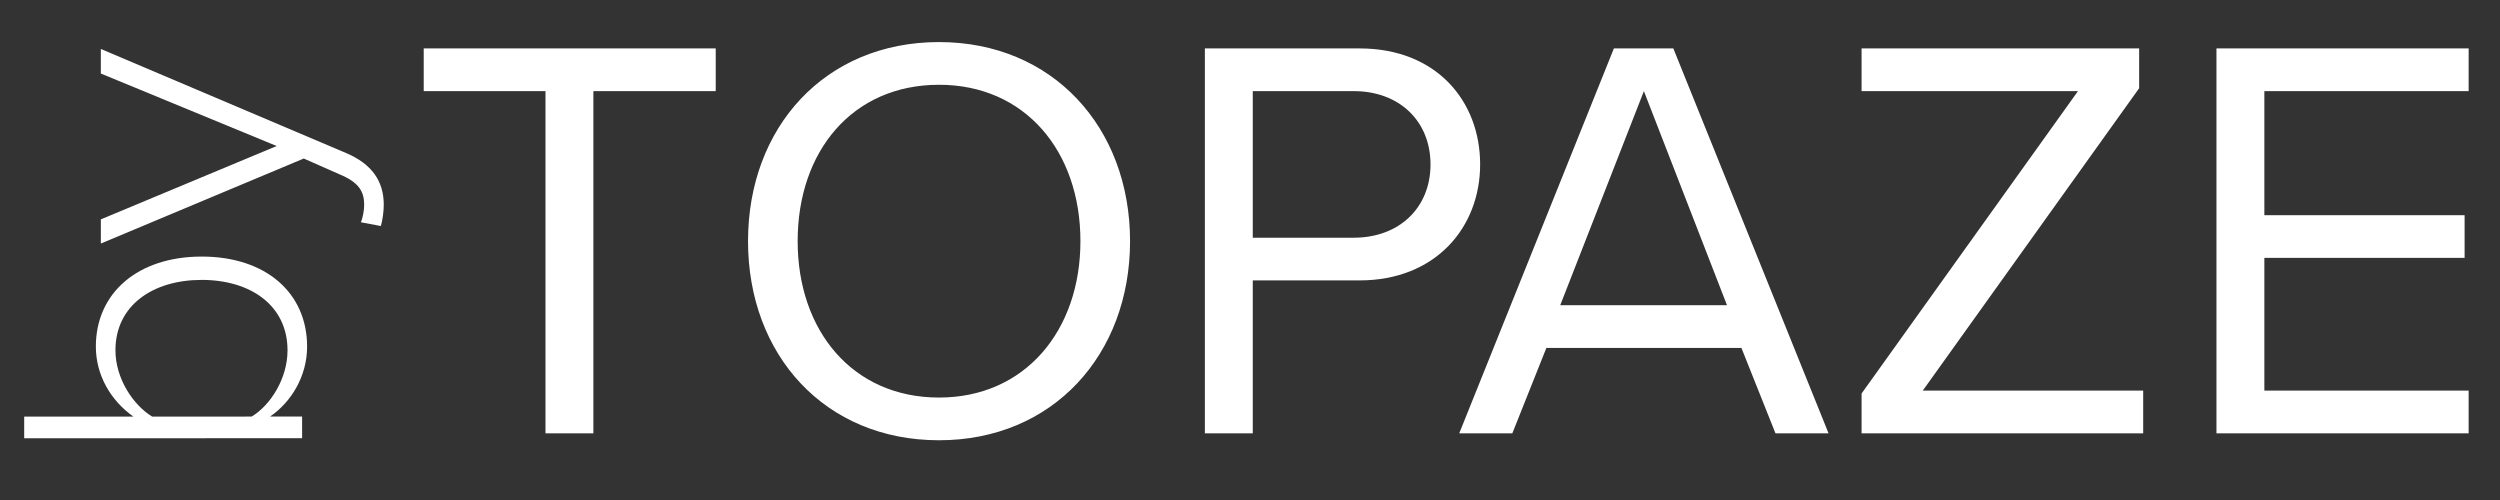
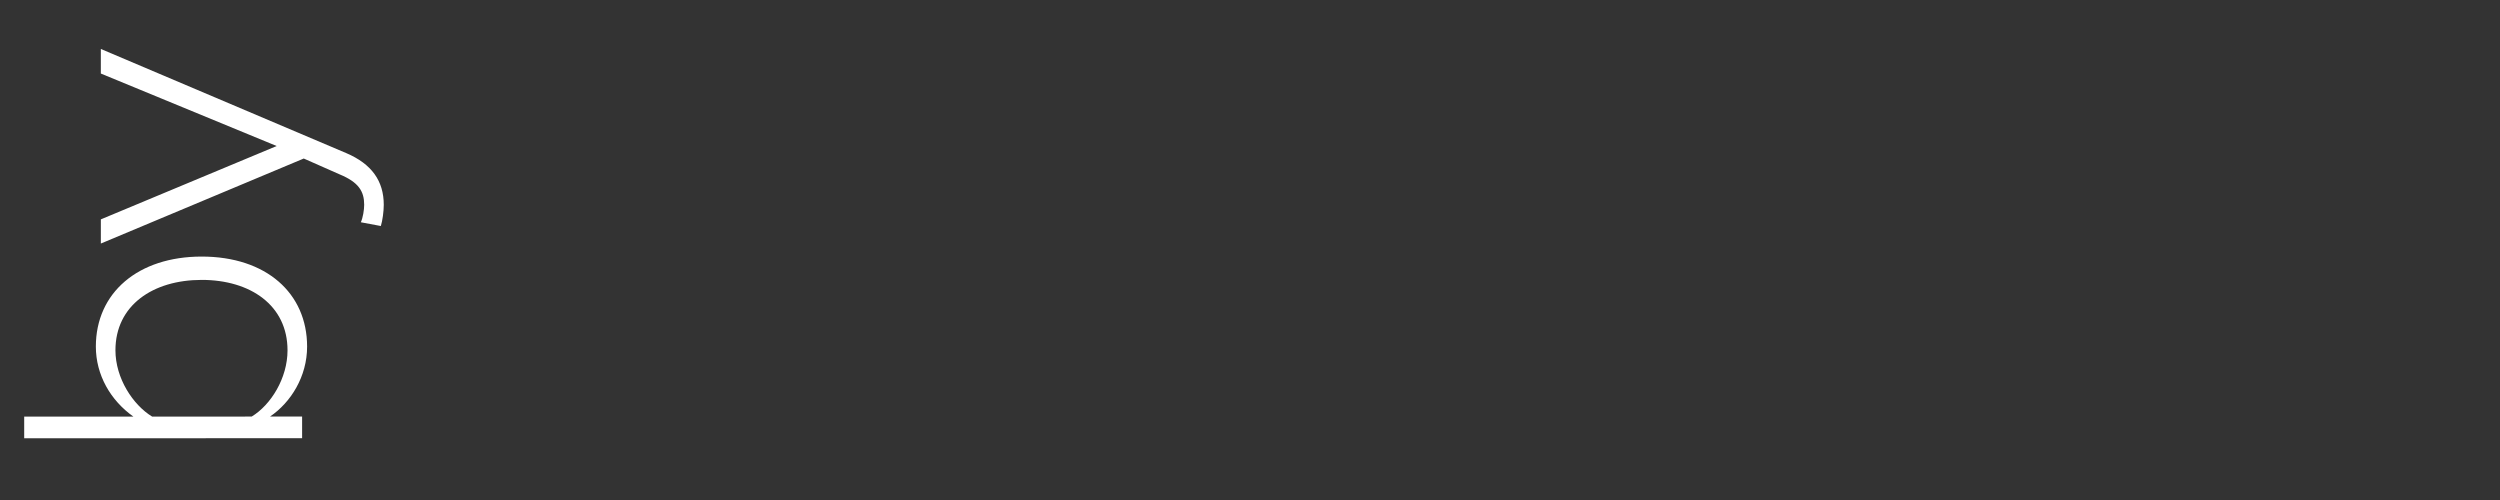
<svg xmlns="http://www.w3.org/2000/svg" fill="none" viewBox="0 0 1200 240" height="240" width="1200">
  <rect x="0" y="0" width="1200" height="240" fill="#333333" stroke="none" />
  <g clip-path="url(#clip0_3_2)">
-     <path fill="white" d="M261.833 208V43.739H203.386V23.241H343.548V43.739H284.824V208H261.833ZM359.052 115.759C359.052 61.19 395.893 20.194 450.739 20.194C505.308 20.194 542.426 61.19 542.426 115.759C542.426 170.328 505.308 211.324 450.739 211.324C395.893 211.324 359.052 170.328 359.052 115.759ZM518.604 115.759C518.604 72.547 492.012 40.692 450.739 40.692C409.189 40.692 382.874 72.547 382.874 115.759C382.874 158.694 409.189 190.826 450.739 190.826C492.012 190.826 518.604 158.694 518.604 115.759ZM578.338 208V23.241H652.574C689.692 23.241 710.467 48.725 710.467 78.918C710.467 109.111 689.138 134.595 652.574 134.595H601.329V208H578.338ZM686.645 78.918C686.645 58.143 671.687 43.739 649.804 43.739H601.329V114.097H649.804C671.687 114.097 686.645 99.693 686.645 78.918ZM852.227 208L835.884 167.004H742.258L725.915 208H700.431L774.667 23.241H803.198L877.711 208H852.227ZM789.071 43.739L748.906 146.506H828.959L789.071 43.739ZM893.556 208V188.887L997.431 43.739H893.556V23.241H1026.79V42.354L922.918 187.502H1028.73V208H893.556ZM1063.9 208V23.241H1184.95V43.739H1086.89V103.294H1183.01V123.792H1086.89V187.502H1184.95V208H1063.9Z" />
    <path fill="white" d="M145.014 210.349L11.614 210.359L11.613 199.959L64.013 199.955C53.013 192.156 46.012 179.956 46.011 166.356C46.009 140.556 66.207 123.155 96.808 123.153C127.808 123.15 147.409 140.749 147.411 166.349C147.412 180.749 139.613 193.149 129.613 199.95L145.013 199.949L145.014 210.349ZM120.813 199.951C130.013 194.35 138.012 181.55 138.011 168.149C138.009 146.55 120.208 134.351 96.808 134.353C73.408 134.354 55.409 146.556 55.411 168.156C55.412 181.556 63.813 194.355 73.013 199.954L120.813 199.951ZM173.206 106.689C174.206 104.489 174.806 100.689 174.806 98.289C174.805 91.889 172.205 87.489 163.005 83.69L145.804 76.091L48.407 116.898L48.406 105.298L132.804 70.092L48.401 35.298L48.4 23.498L166.204 73.49C178.404 78.689 184.205 86.888 184.206 98.288C184.206 101.488 183.606 105.888 182.806 108.488L173.206 106.689Z" />
  </g>
  <defs>
    <clipPath id="clip0_3_2">
      <rect fill="white" height="240" width="1200" />
    </clipPath>
  </defs>
</svg>